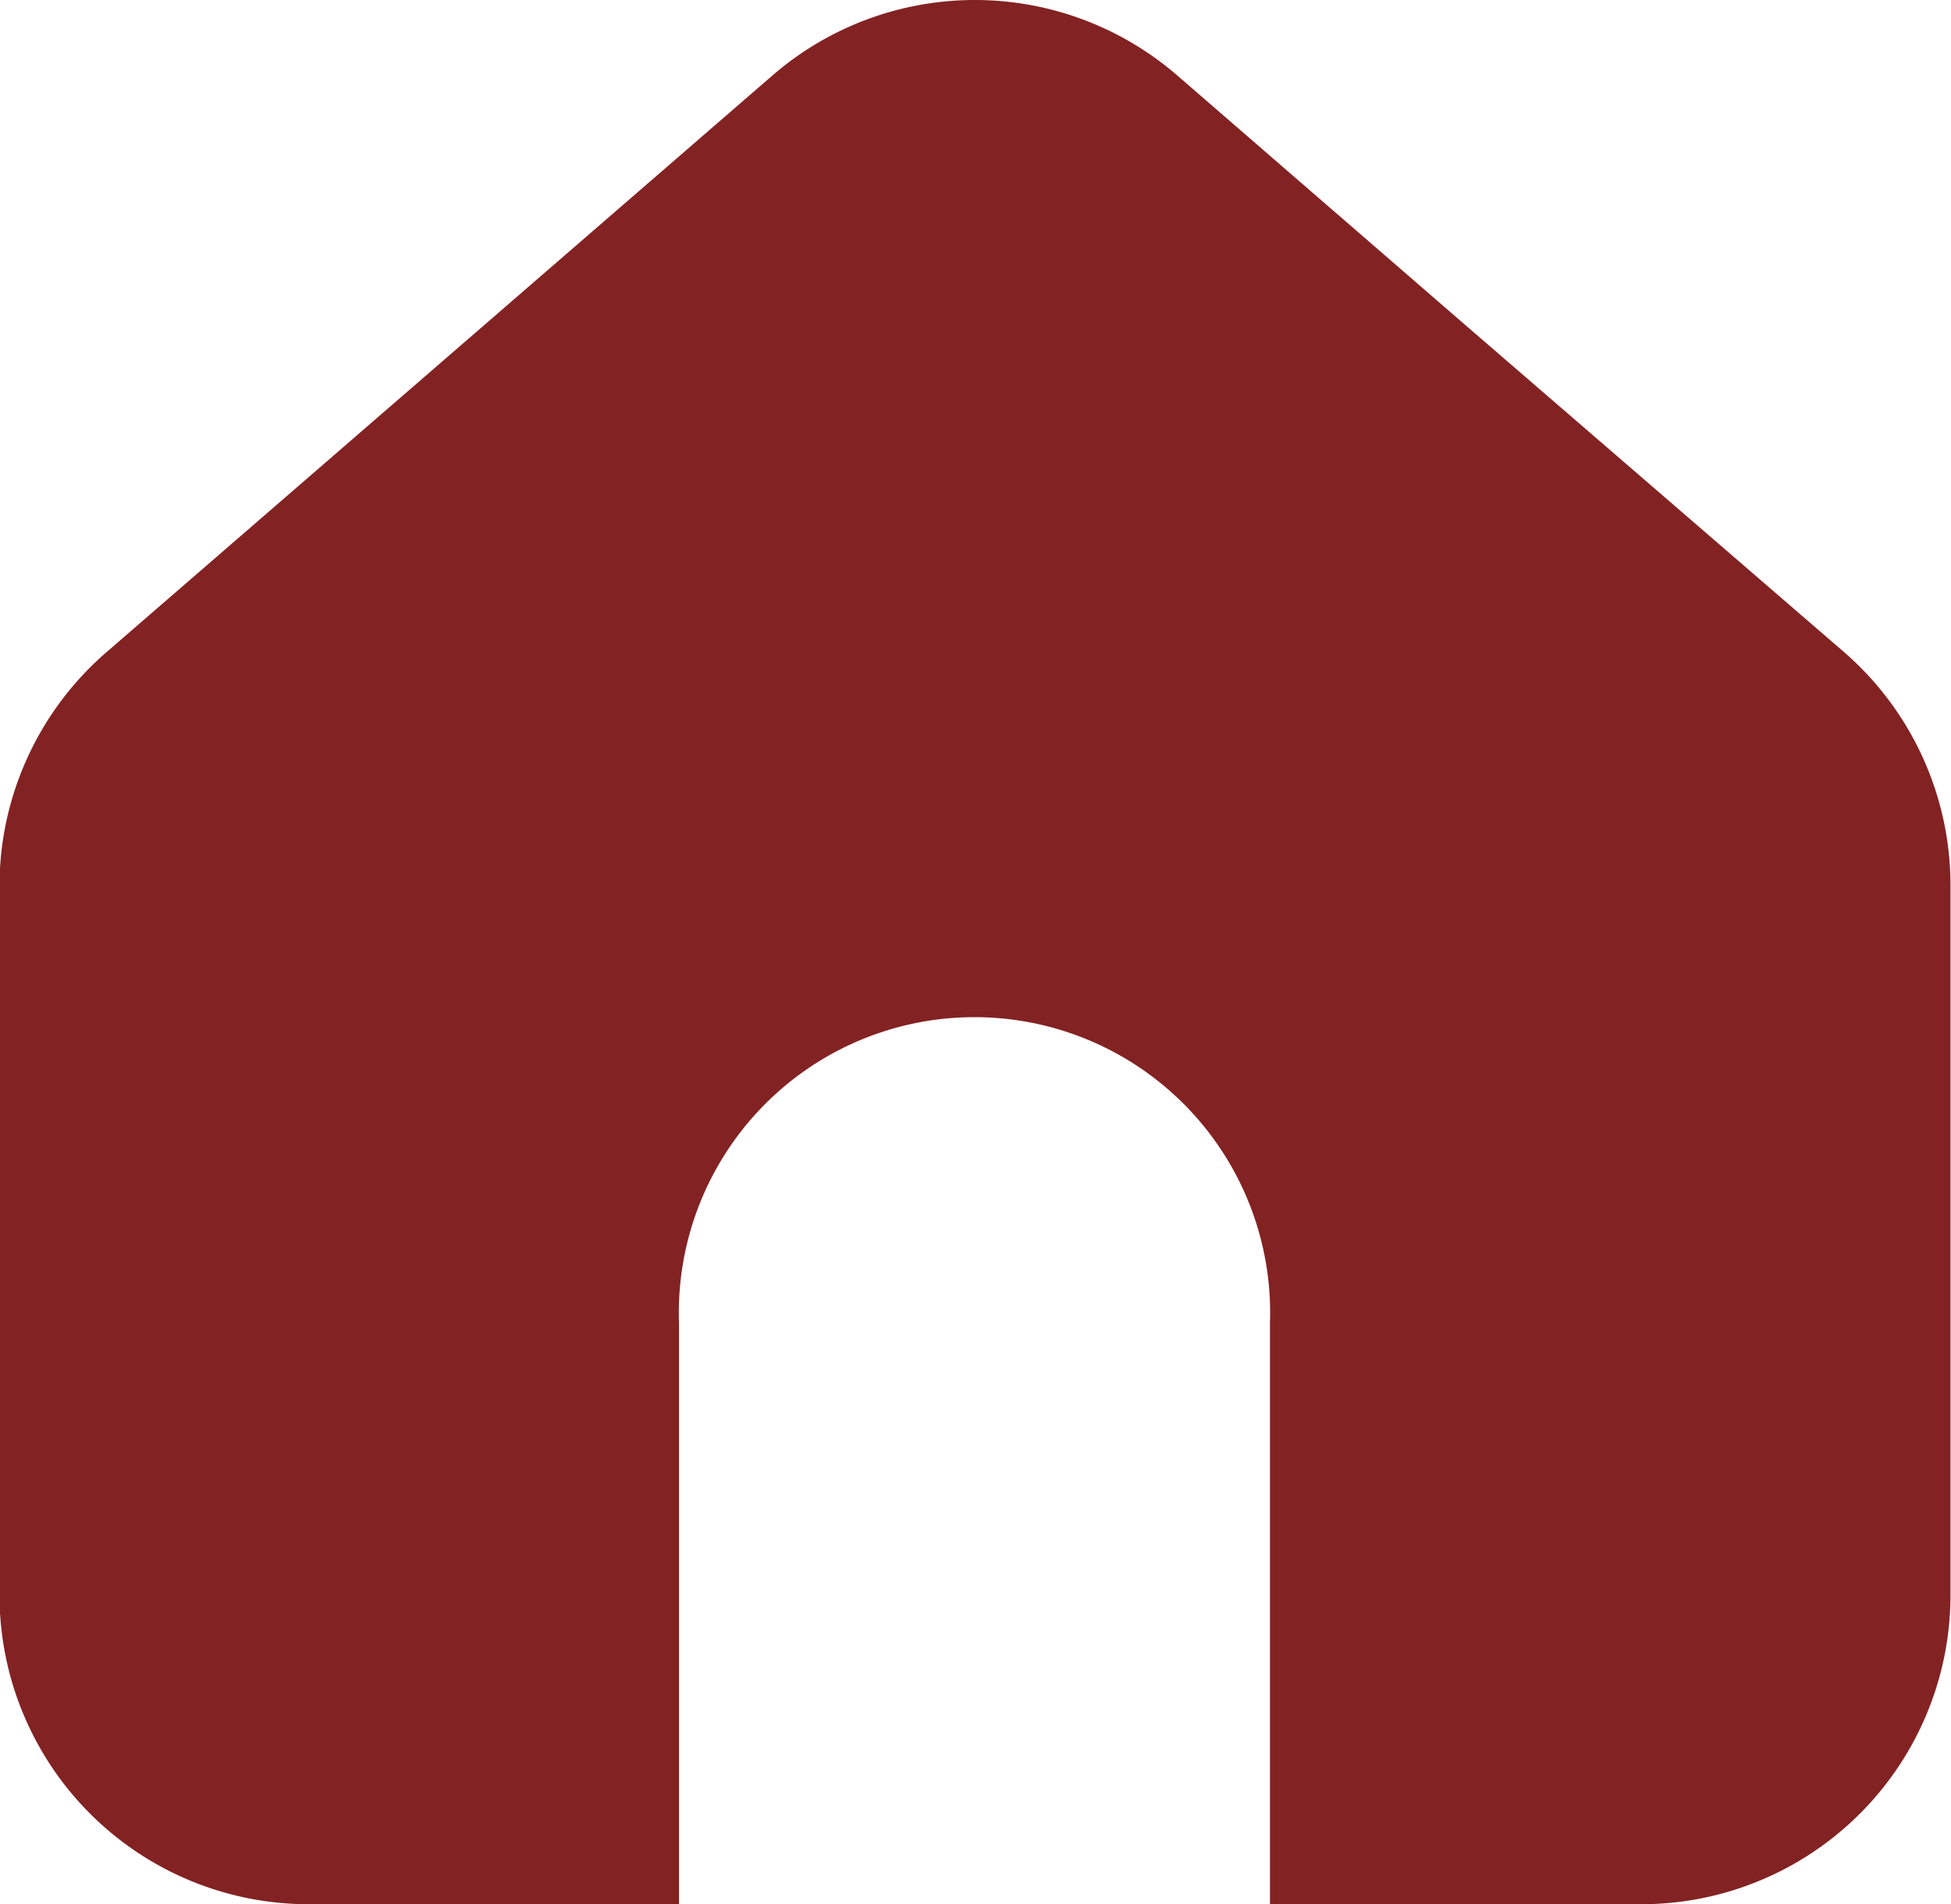
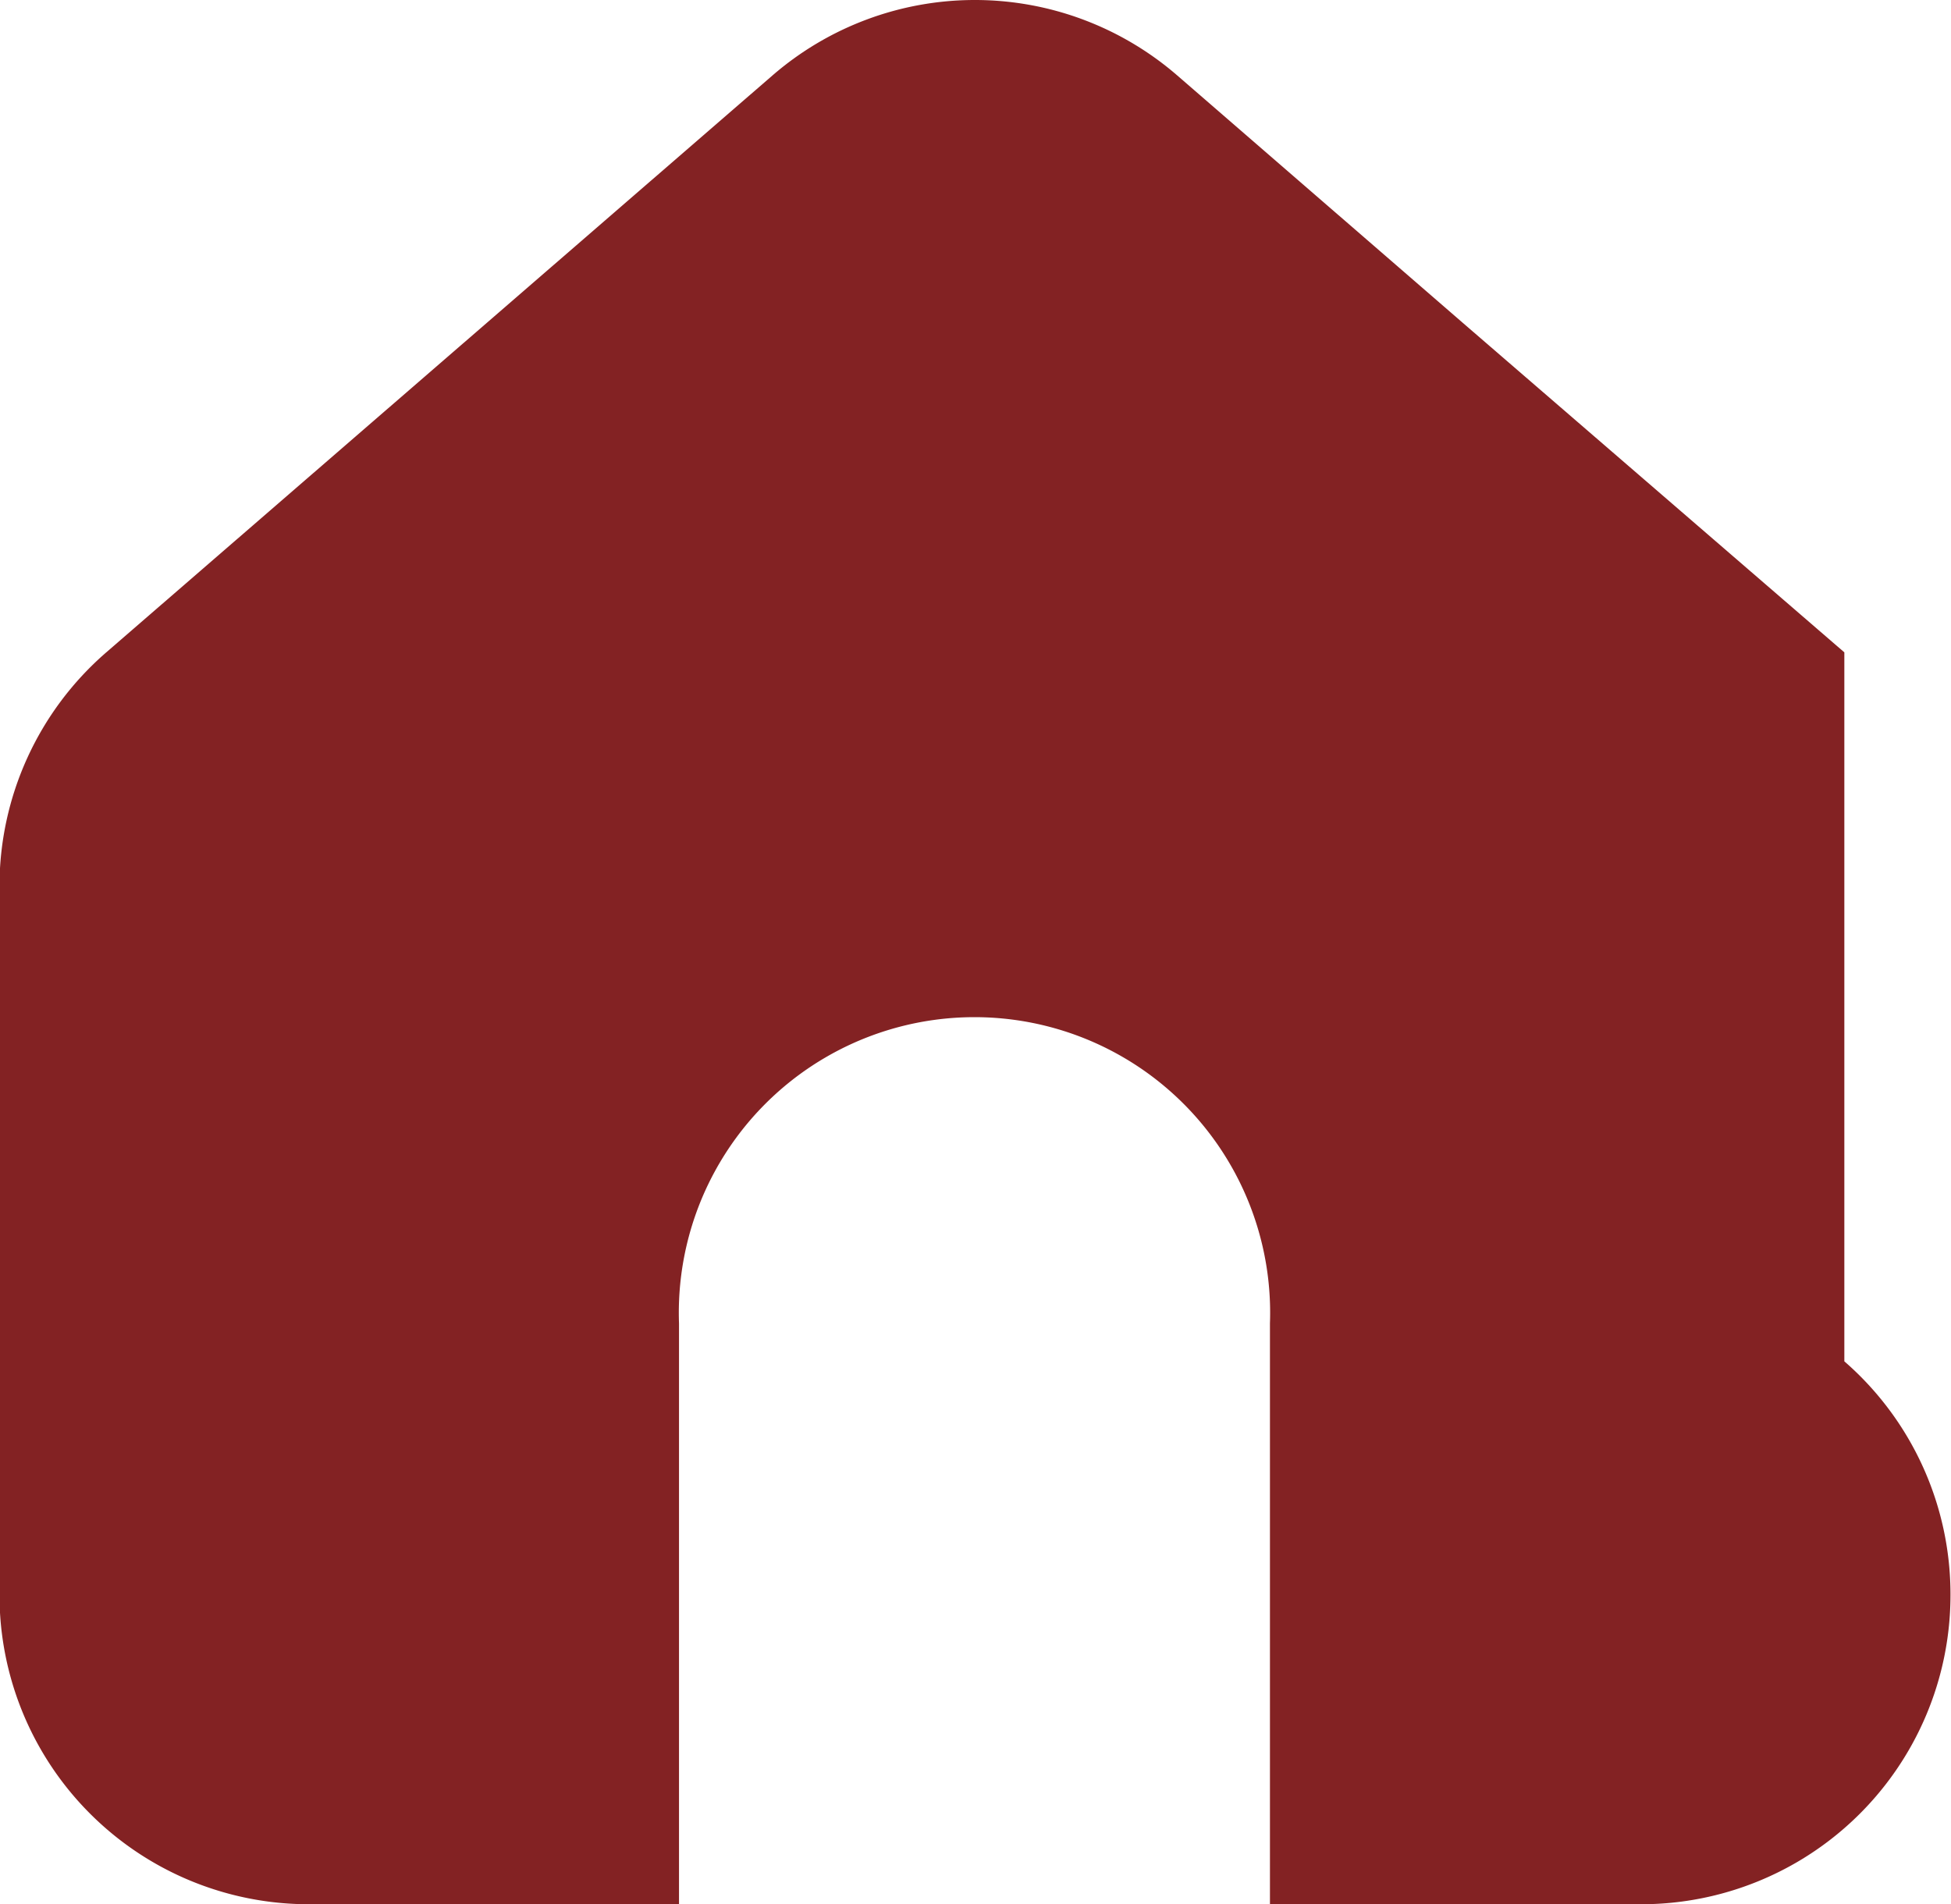
<svg xmlns="http://www.w3.org/2000/svg" width="15.329" height="14.963" viewBox="0 0 15.329 14.963">
-   <path d="m1016.535 109.747-3-2.591-2.24-1.941a2.429 2.429 0 0 0-3.183 0l-2.241 1.941-2.992 2.591a2.43 2.43 0 0 0-.839 1.838v5.568a2.43 2.43 0 0 0 2.429 2.431h2.91v-4.564a2.323 2.323 0 1 1 4.643 0v4.564h2.915a2.43 2.43 0 0 0 2.432-2.428v-5.571a2.427 2.427 0 0 0-.834-1.838z" transform="translate(-1002.044 -104.621)" style="fill:#832223" />
+   <path d="m1016.535 109.747-3-2.591-2.24-1.941a2.429 2.429 0 0 0-3.183 0l-2.241 1.941-2.992 2.591a2.43 2.43 0 0 0-.839 1.838v5.568a2.43 2.43 0 0 0 2.429 2.431h2.91v-4.564a2.323 2.323 0 1 1 4.643 0v4.564h2.915a2.43 2.43 0 0 0 2.432-2.428a2.427 2.427 0 0 0-.834-1.838z" transform="translate(-1002.044 -104.621)" style="fill:#832223" />
</svg>